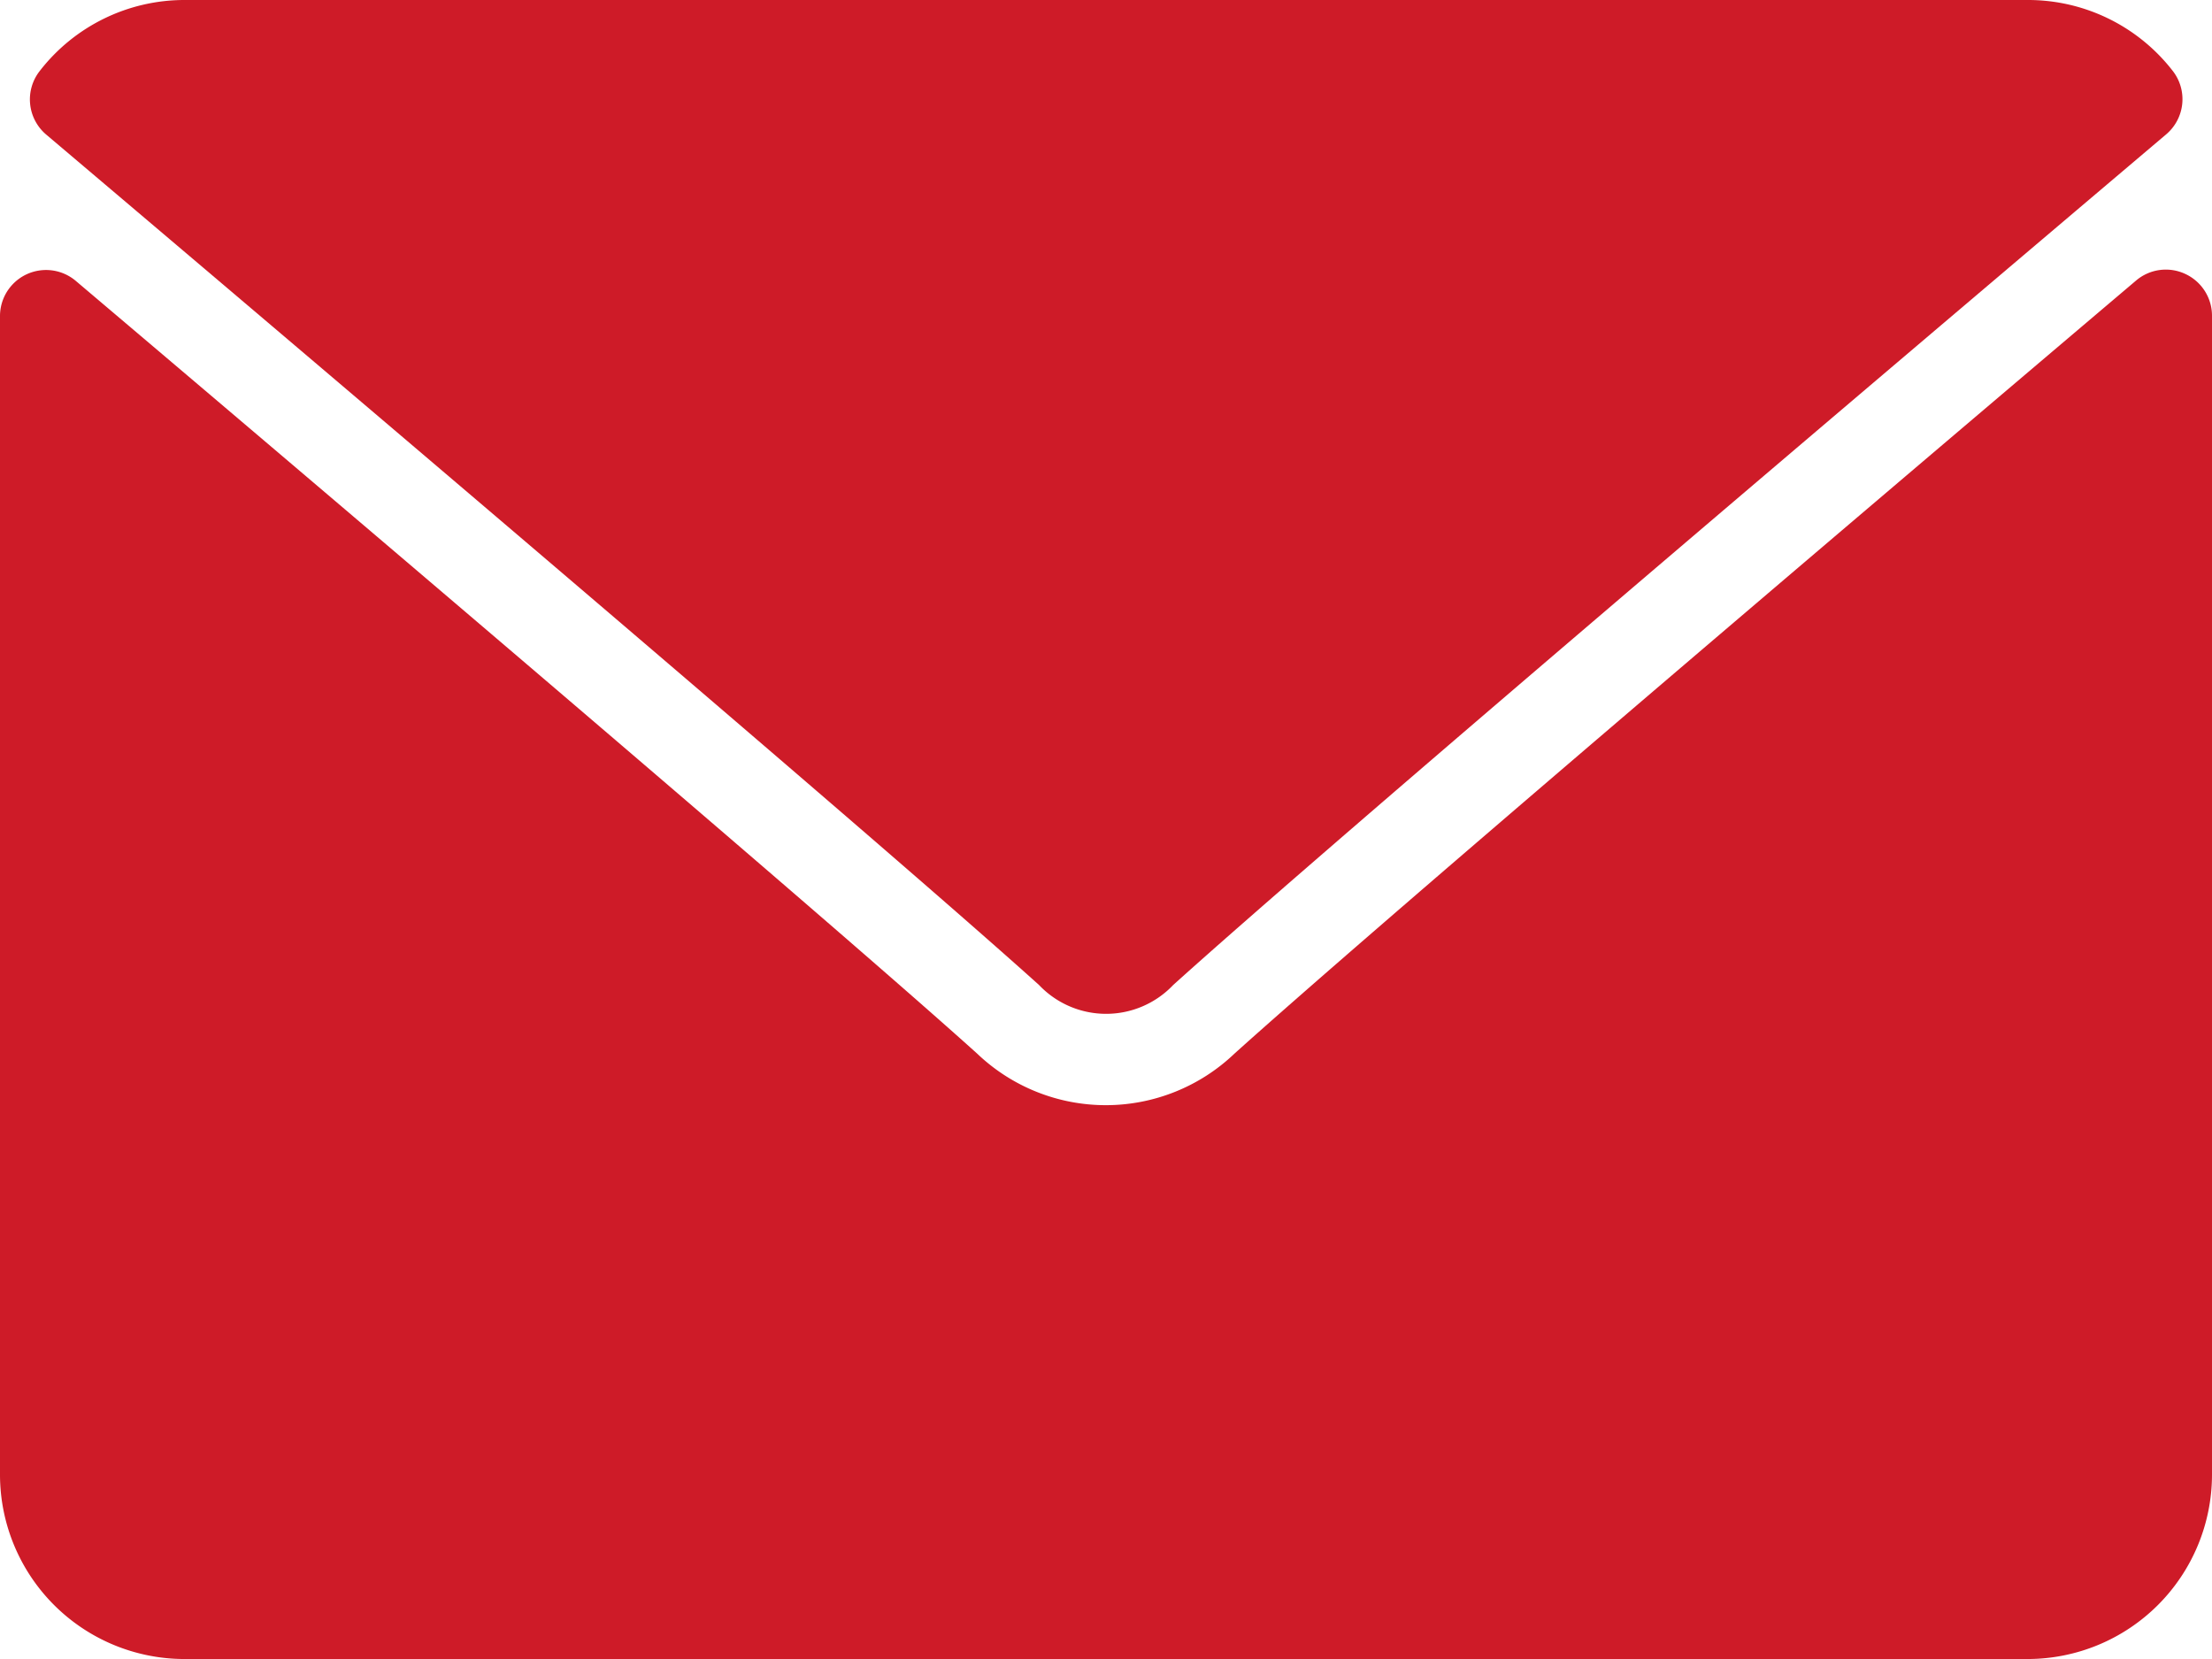
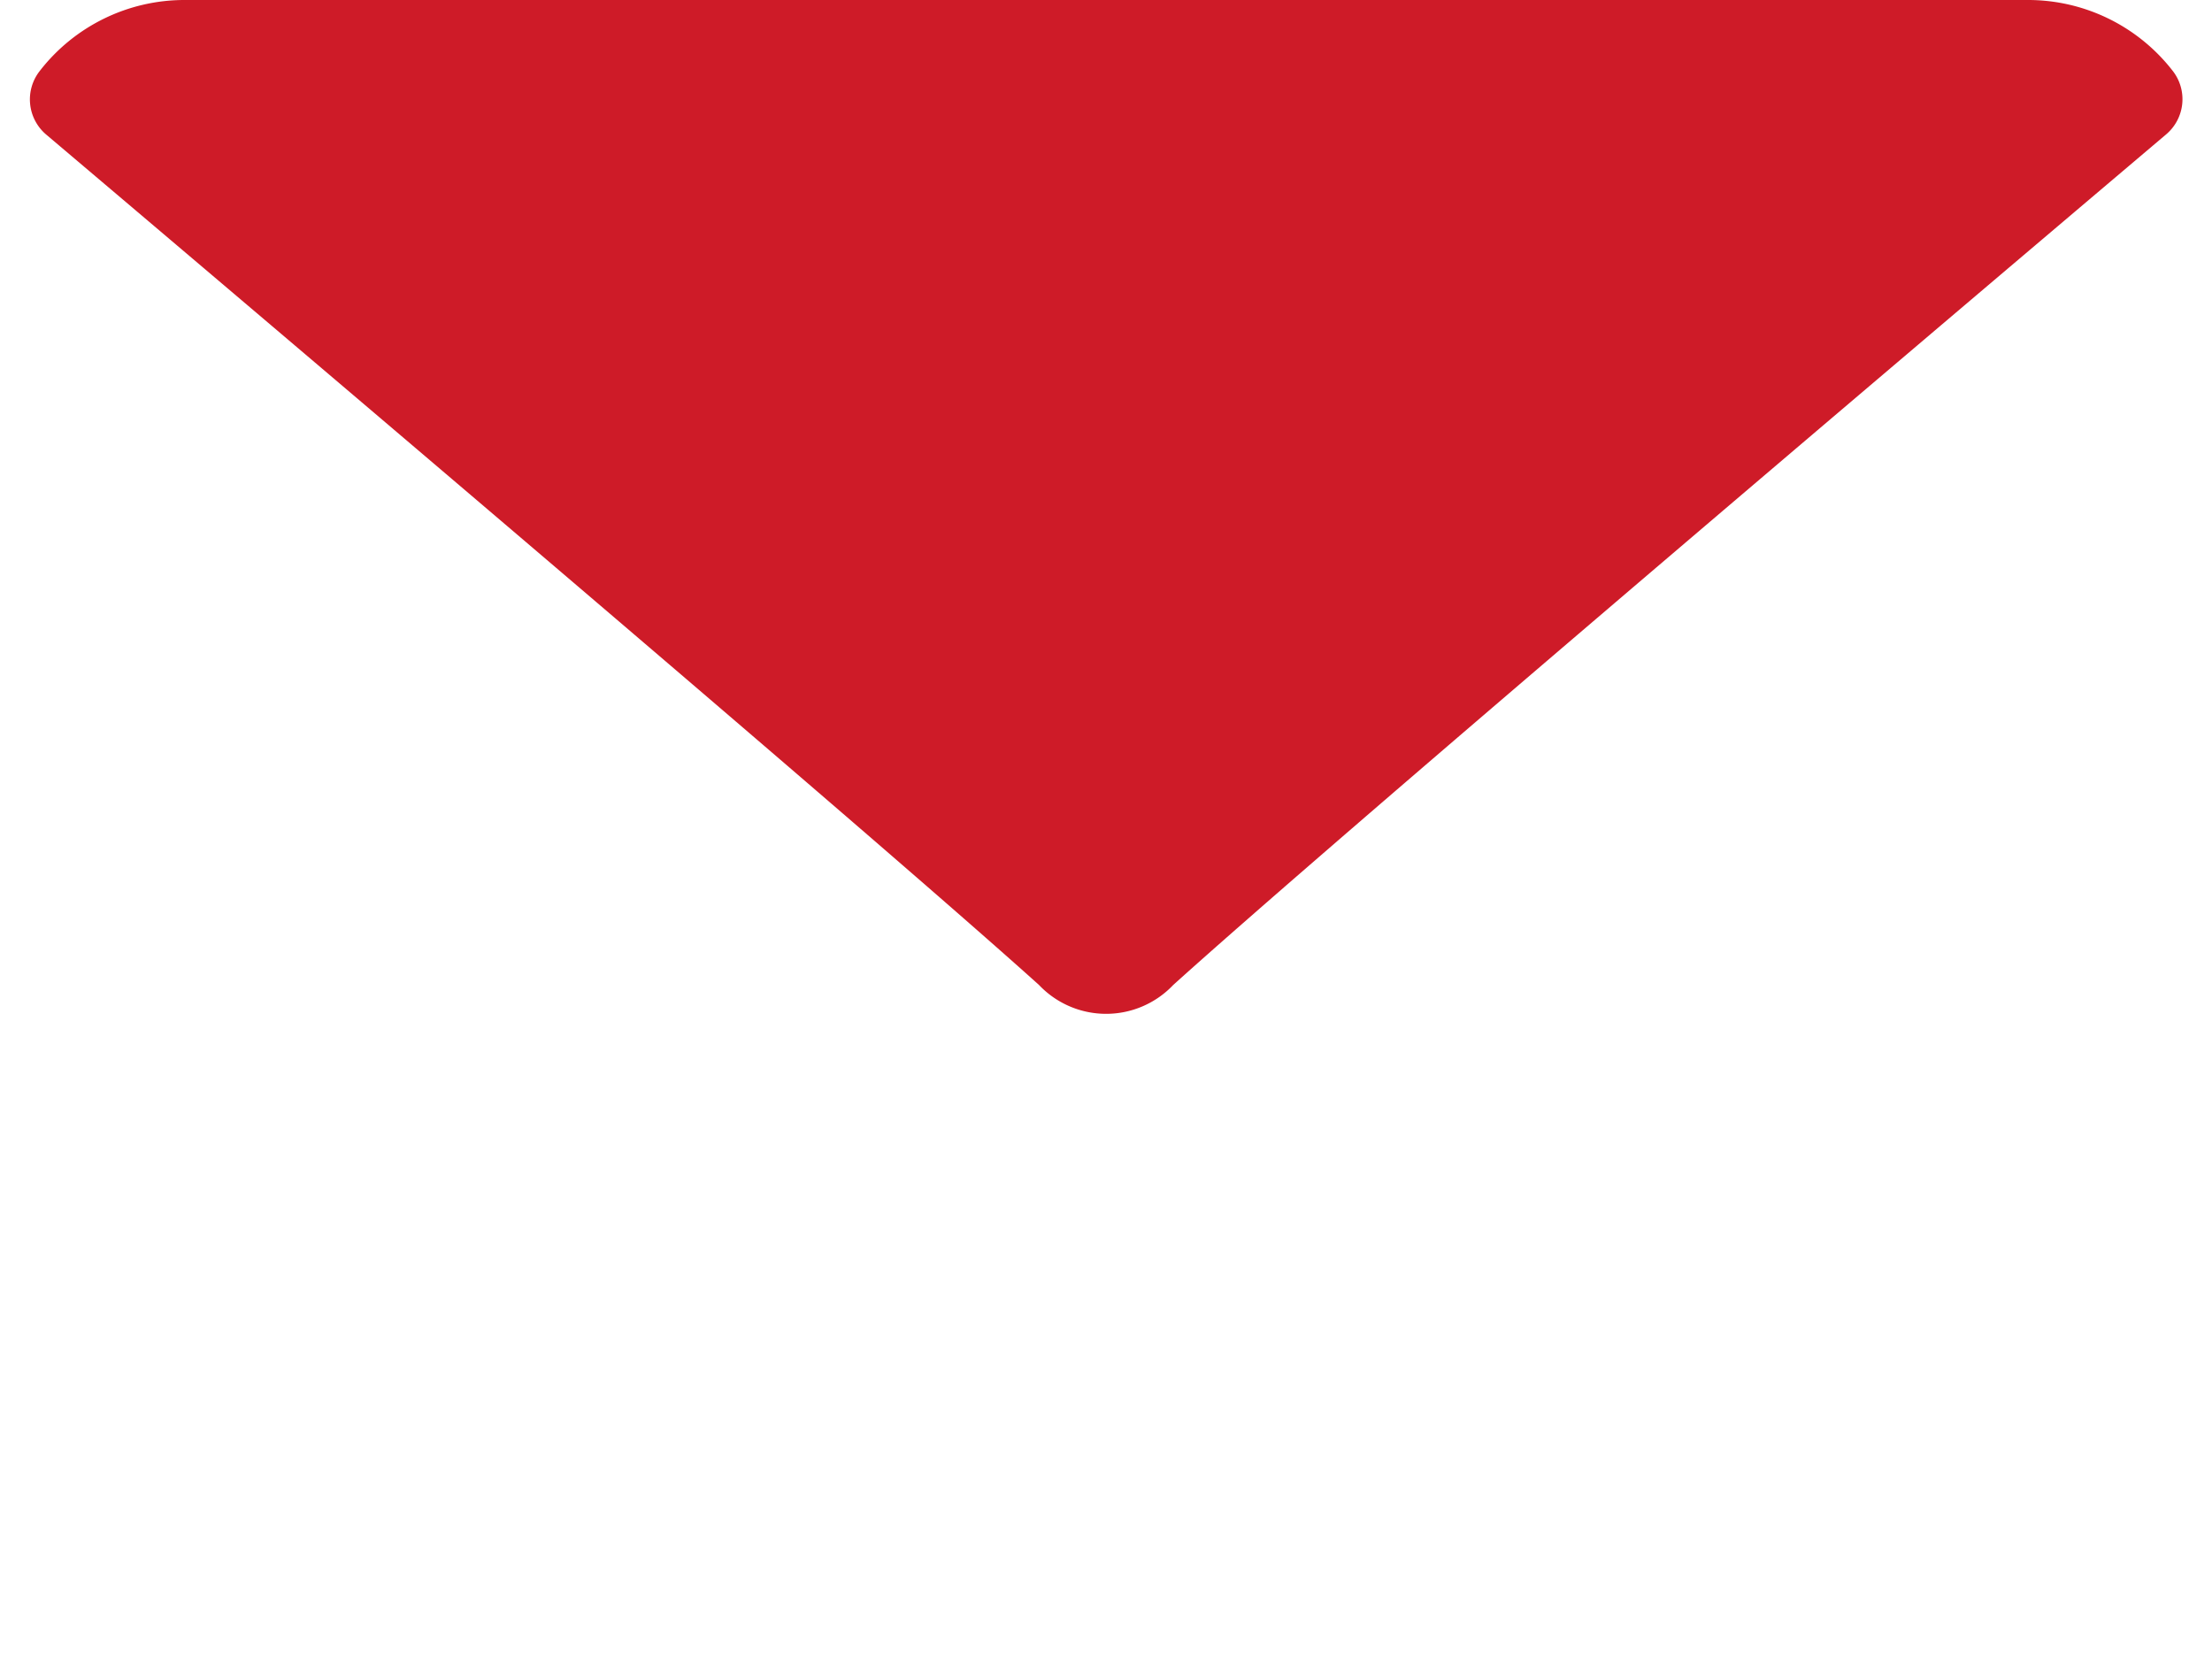
<svg xmlns="http://www.w3.org/2000/svg" id="mail_3_" data-name="mail (3)" width="29.685" height="22.264" viewBox="0 0 29.685 22.264">
  <g id="Grupo_5" data-name="Grupo 5" transform="translate(0 0)">
    <g id="Grupo_4" data-name="Grupo 4">
      <path id="Caminho_24" data-name="Caminho 24" d="M7.133,65.806c4.074,3.45,11.223,9.521,13.324,11.413a1.241,1.241,0,0,0,1.8,0c2.1-1.895,9.252-7.965,13.326-11.416a.618.618,0,0,0,.087-.853A2.456,2.456,0,0,0,33.724,64H8.987a2.456,2.456,0,0,0-1.941.953A.618.618,0,0,0,7.133,65.806Z" transform="translate(-6.513 -64)" fill="#ce1b28" />
-       <path id="Caminho_25" data-name="Caminho 25" d="M29.326,126.469a.616.616,0,0,0-.66.089c-4.518,3.83-10.284,8.74-12.1,10.375a2.5,2.5,0,0,1-3.452,0c-1.934-1.742-8.409-7.247-12.1-10.373A.618.618,0,0,0,0,127.03v15.553a2.476,2.476,0,0,0,2.474,2.474H27.211a2.476,2.476,0,0,0,2.474-2.474V127.03A.618.618,0,0,0,29.326,126.469Z" transform="translate(0 -122.793)" fill="#ce1b28" />
    </g>
  </g>
</svg>